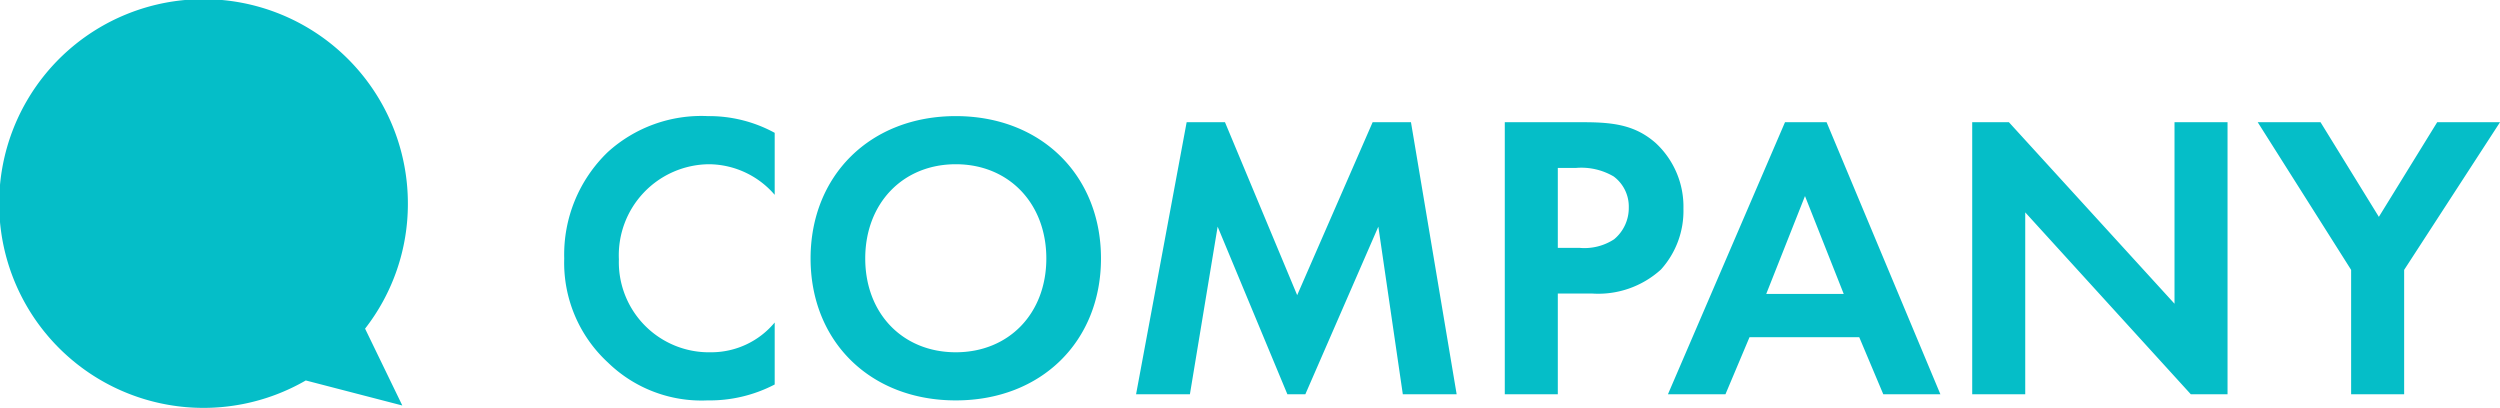
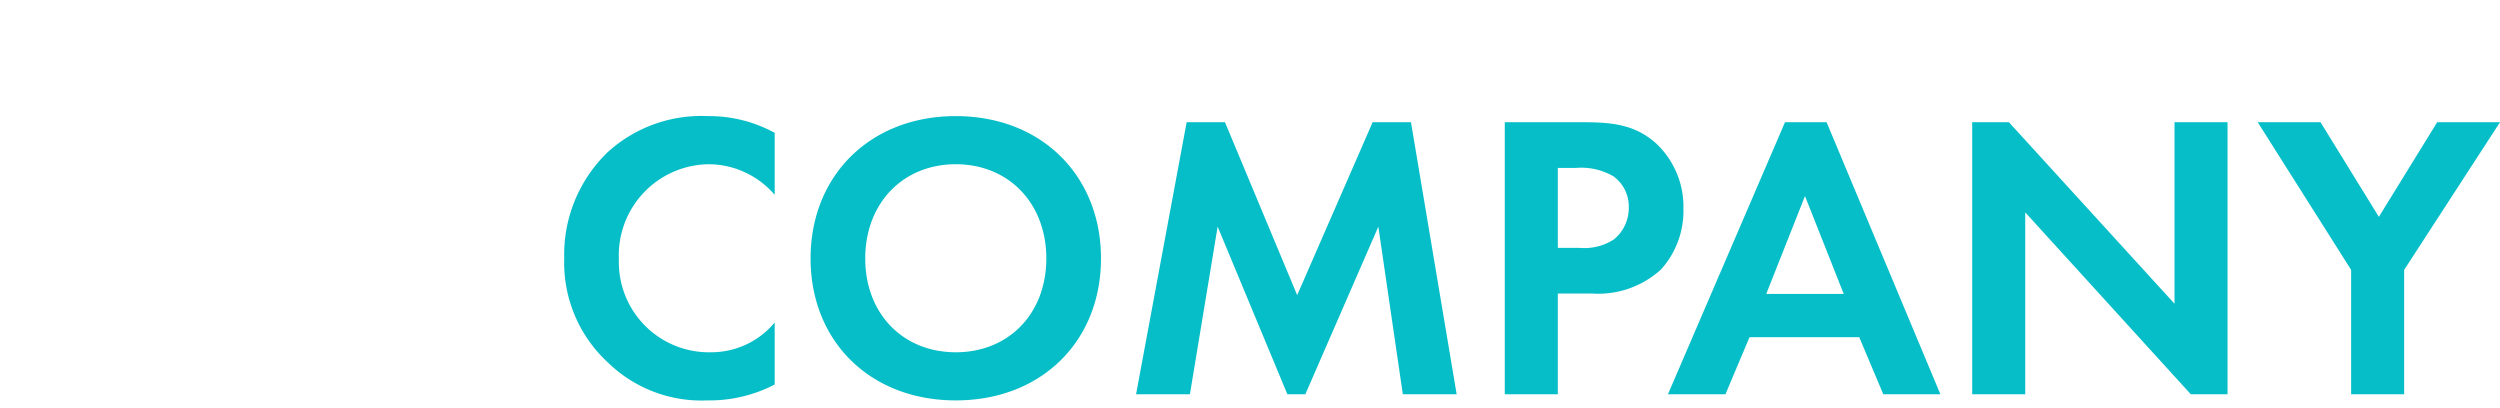
<svg xmlns="http://www.w3.org/2000/svg" width="183.88" height="30" viewBox="0 0 183.88 30">
  <g id="グループ_75848" data-name="グループ 75848" transform="translate(-868 -2791)">
    <path id="パス_152689" data-name="パス 152689" d="M-55.02-5.28A6.059,6.059,0,0,1-59.7-3.09a6.628,6.628,0,0,1-6.78-6.84,6.693,6.693,0,0,1,6.63-6.99,6.436,6.436,0,0,1,4.83,2.25v-4.56a10.058,10.058,0,0,0-4.92-1.23,10.241,10.241,0,0,0-7.35,2.64A10.462,10.462,0,0,0-70.5-9.99a9.973,9.973,0,0,0,3.21,7.65A9.865,9.865,0,0,0-59.97.45,10.362,10.362,0,0,0-55.02-.72ZM-41.7-20.46c-6.3,0-10.68,4.38-10.68,10.47S-48,.45-41.7.45-31.02-3.9-31.02-9.99-35.4-20.46-41.7-20.46Zm0,17.37c-3.9,0-6.66-2.85-6.66-6.9s2.76-6.93,6.66-6.93,6.66,2.88,6.66,6.93S-37.8-3.09-41.7-3.09ZM-28.44,0h3.96l2.04-12.33L-17.31,0h1.32l5.37-12.33L-8.82,0h3.96L-8.22-20.01h-2.82L-16.59-7.29-21.9-20.01h-2.82ZM-1.32-20.01V0h3.9V-7.41H5.1a6.859,6.859,0,0,0,5.07-1.77,6.432,6.432,0,0,0,1.65-4.47,6.375,6.375,0,0,0-2.04-4.83c-1.47-1.29-3.03-1.53-5.28-1.53Zm3.9,3.36H3.93a4.7,4.7,0,0,1,2.76.63A2.756,2.756,0,0,1,7.8-13.74,2.986,2.986,0,0,1,6.72-11.4a3.991,3.991,0,0,1-2.55.63H2.58ZM26.52,0h4.2L22.35-20.01H19.29L10.68,0h4.23l1.77-4.2h8.07ZM17.91-7.38l2.85-7.2,2.85,7.2ZM36.96,0V-13.38L49.14,0h2.7V-20.01h-3.9V-6.66L35.76-20.01h-2.7V0ZM60.93,0h3.9V-9.15l7.05-10.86H67.26l-4.29,6.96-4.29-6.96H54.06L60.93-9.15Z" transform="translate(980 2820)" fill="#05bec8" />
-     <path id="吹き出し" d="M30,15a15.031,15.031,0,1,0-7.509,12.982l7.1,1.842-2.739-5.652A14.917,14.917,0,0,0,30,15" transform="translate(868 2791.001)" fill="#05bec8" />
  </g>
</svg>